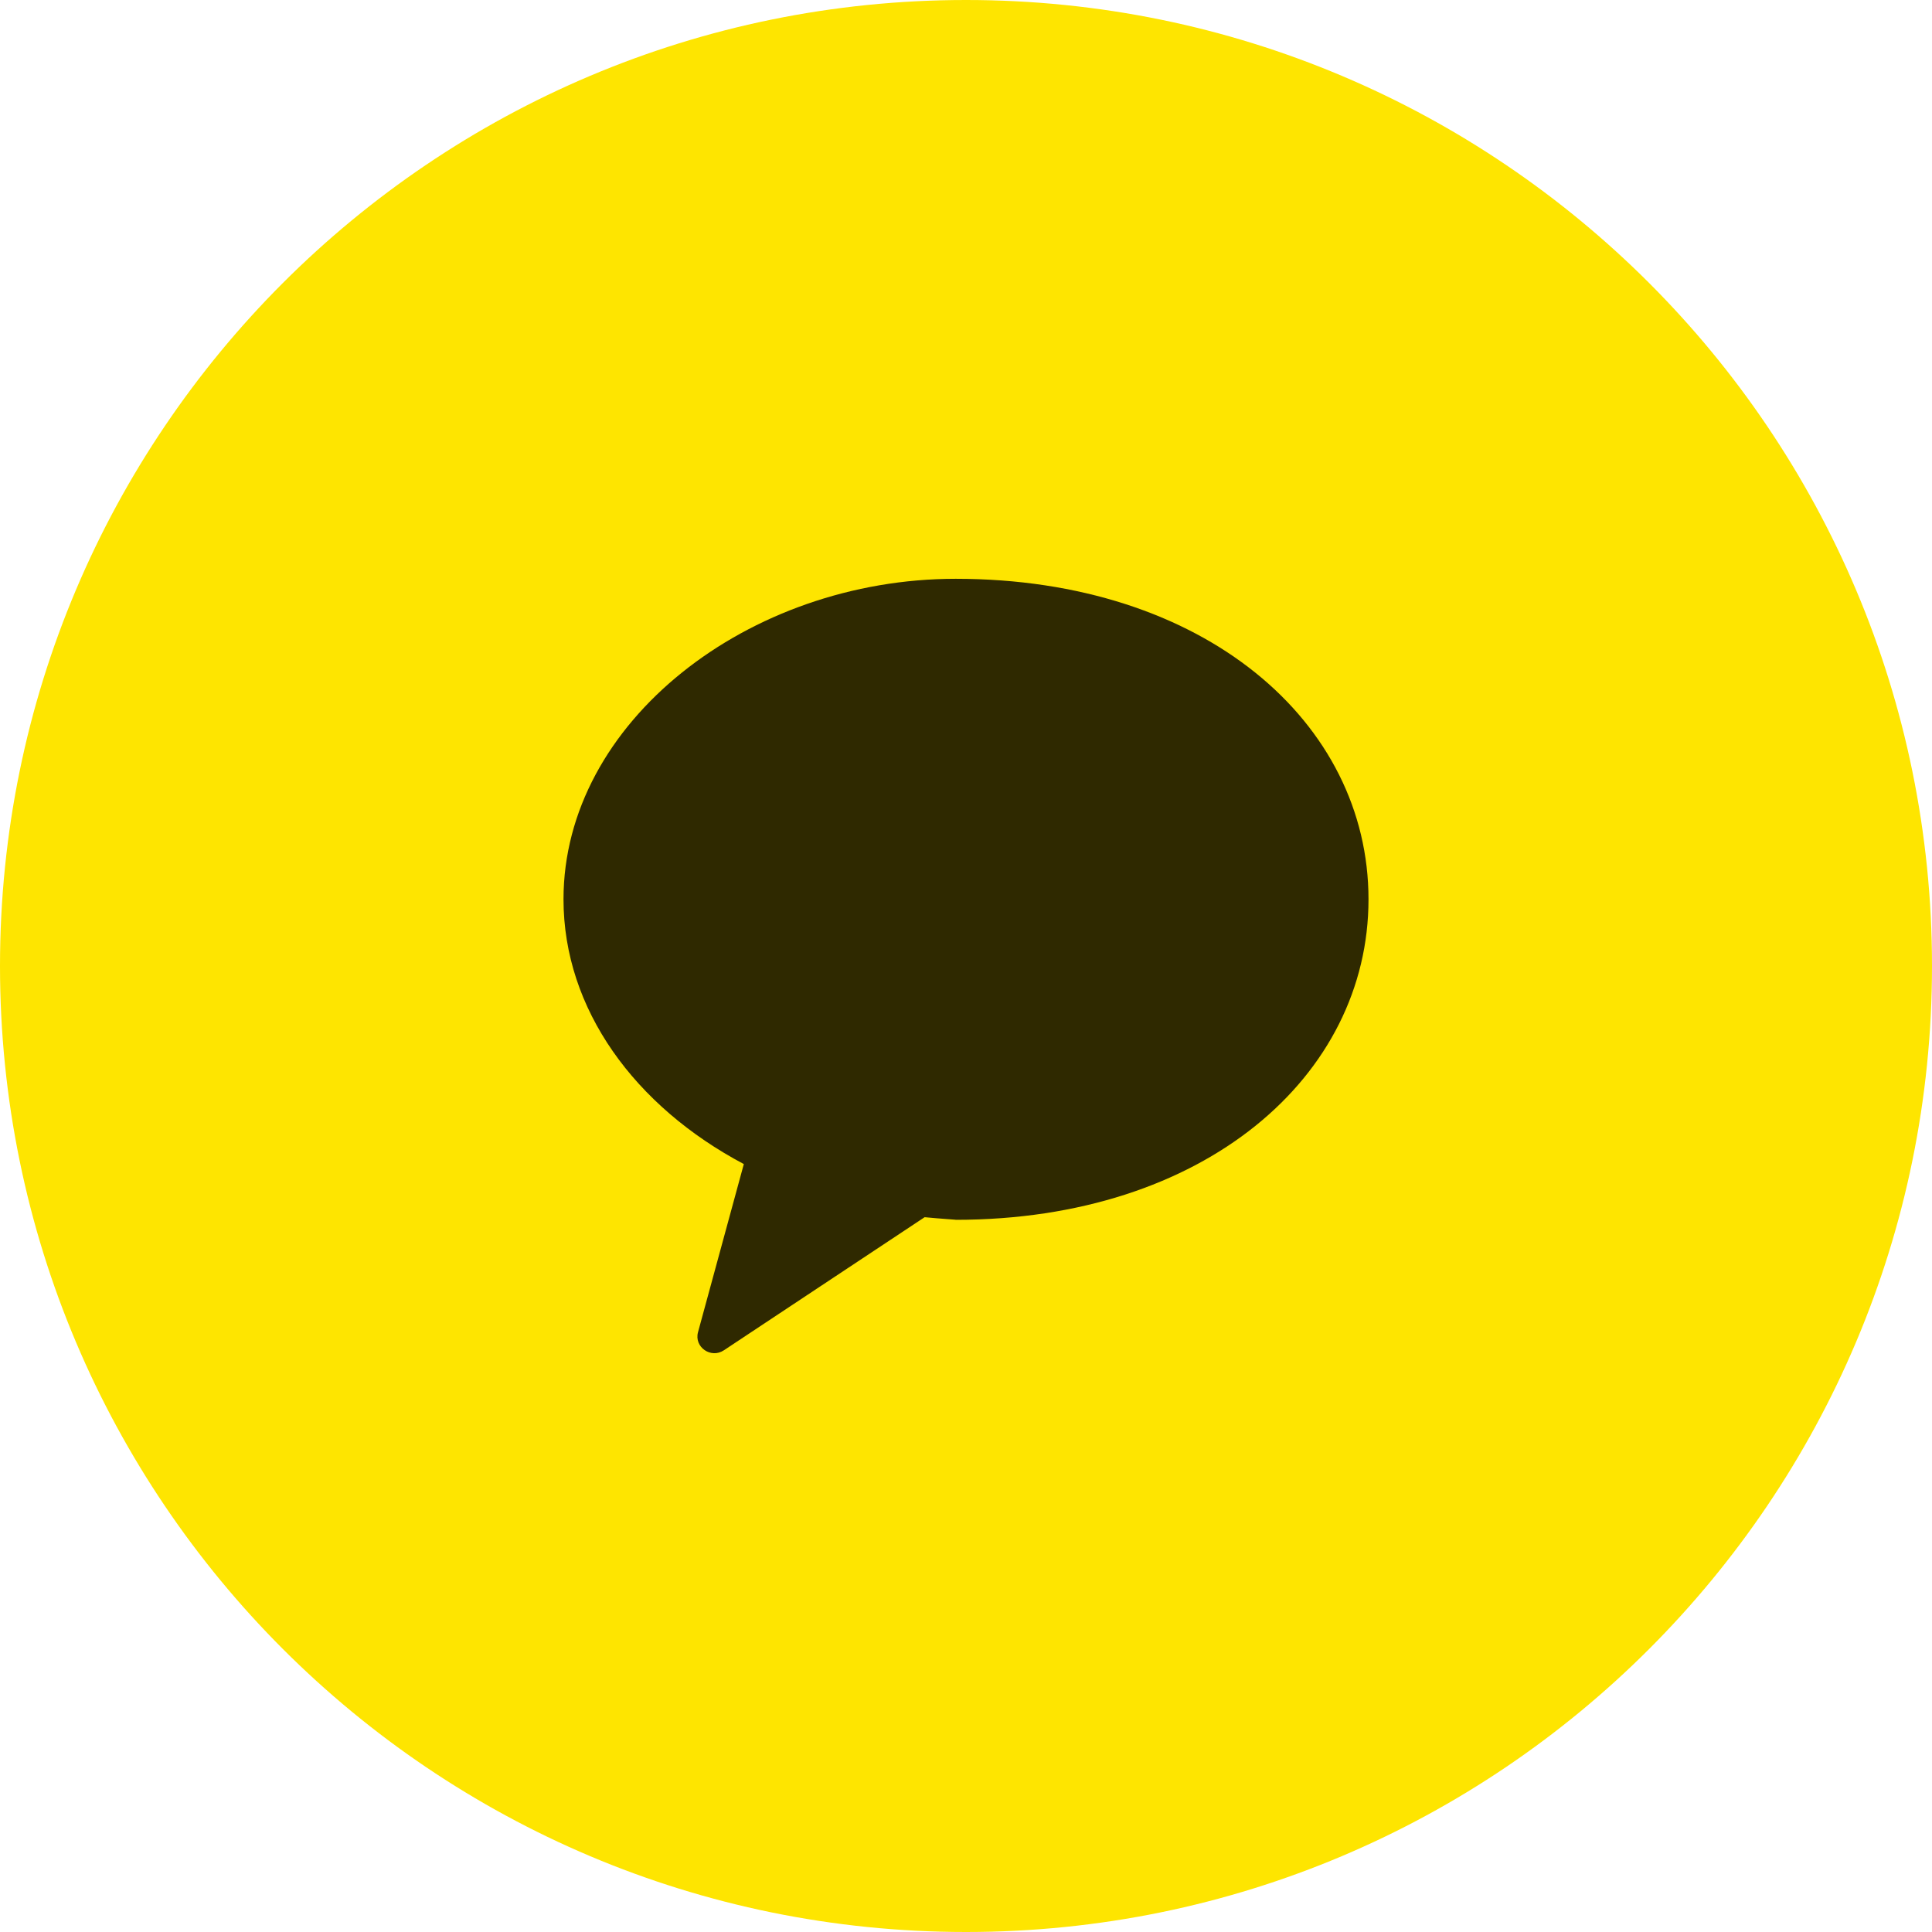
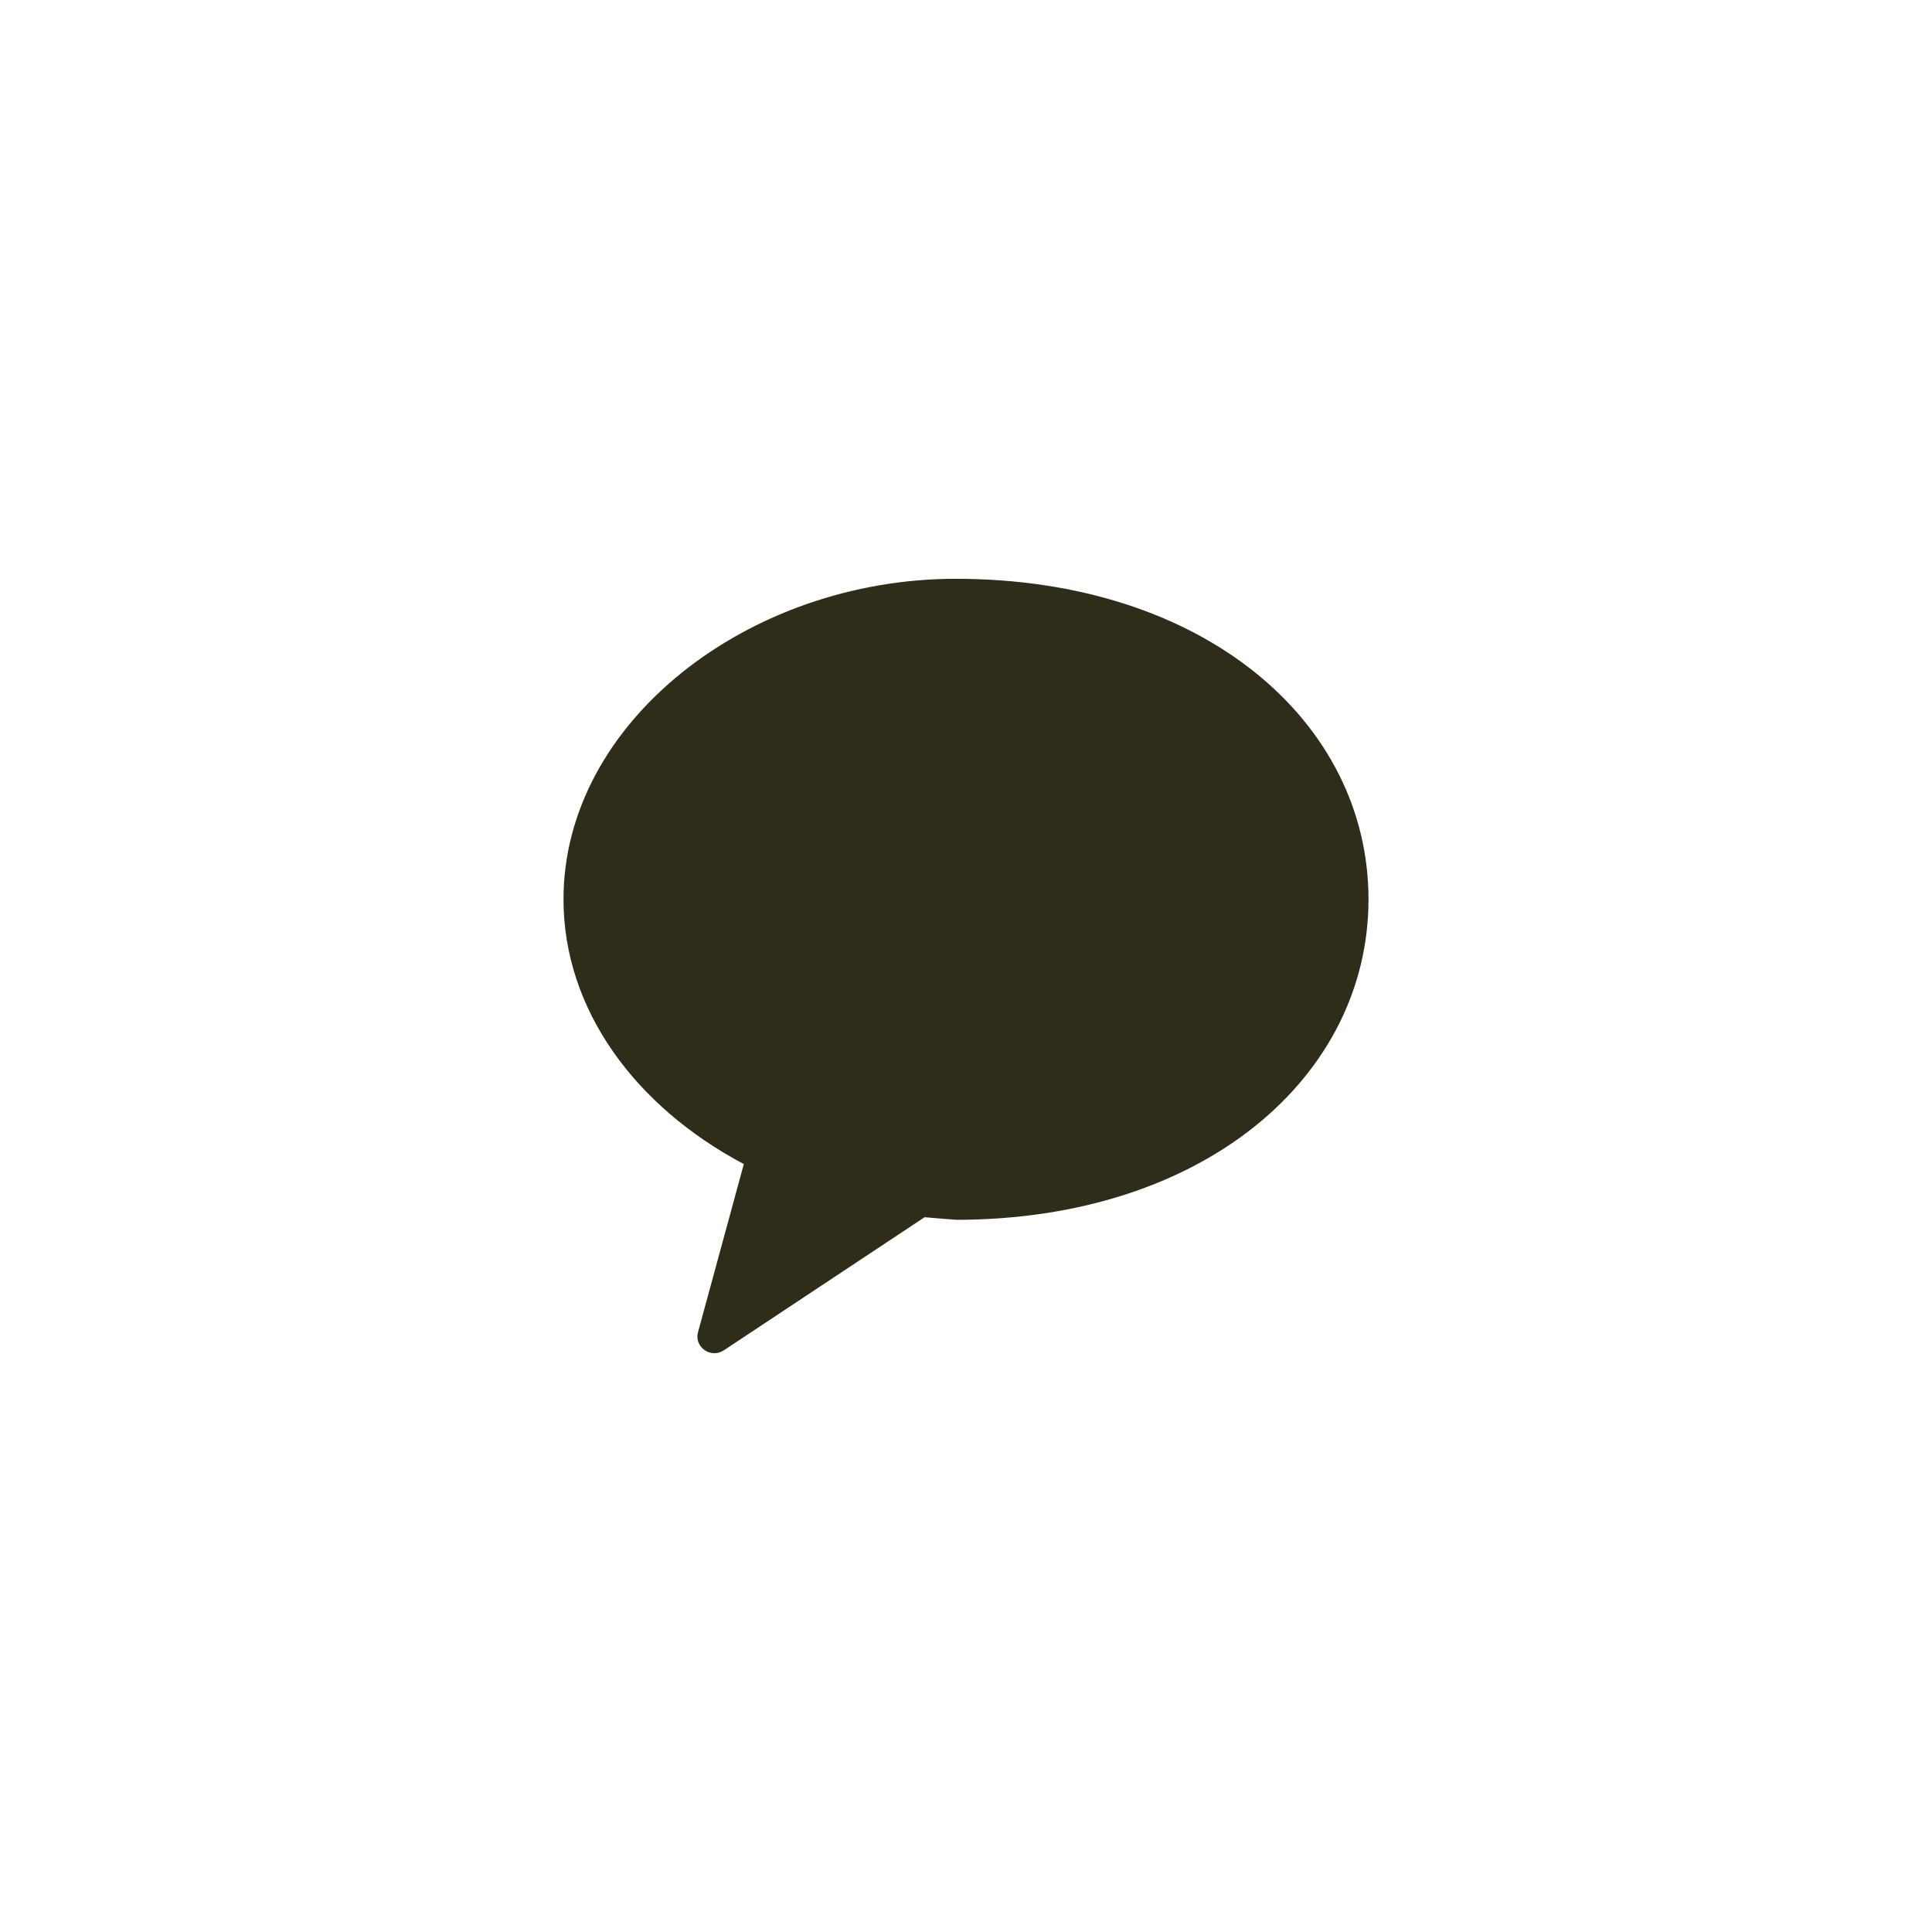
<svg xmlns="http://www.w3.org/2000/svg" version="1.1" id="레이어_1" x="0px" y="0px" width="48px" height="48px" viewBox="0 0 48 48" style="enable-background:new 0 0 48 48;" xml:space="preserve">
  <style type="text/css">
	.st0{fill-rule:evenodd;clip-rule:evenodd;fill:#FEE500;}
	.st1{fill-rule:evenodd;clip-rule:evenodd;fill:#191600;fill-opacity:0.902;}
</style>
  <g>
-     <path class="st0" d="M24,48L24,48C10.745,48,0,37.255,0,24v0C0,10.745,10.745,0,24,0h0c13.255,0,24,10.745,24,24v0   C48,37.255,37.255,48,24,48z" />
    <path class="st1" d="M23.744,14.38c-5.152,0-9.744,3.565-9.744,7.962c0,2.734,1.776,5.146,4.48,6.579l-1.138,4.177   c-0.101,0.37,0.32,0.664,0.642,0.45l4.988-3.307c0.421,0.041,0.848,0.065,0.771,0.065c6.178,0,10.257-3.566,10.257-7.962   C34.001,17.945,29.922,14.38,23.744,14.38" />
  </g>
</svg>